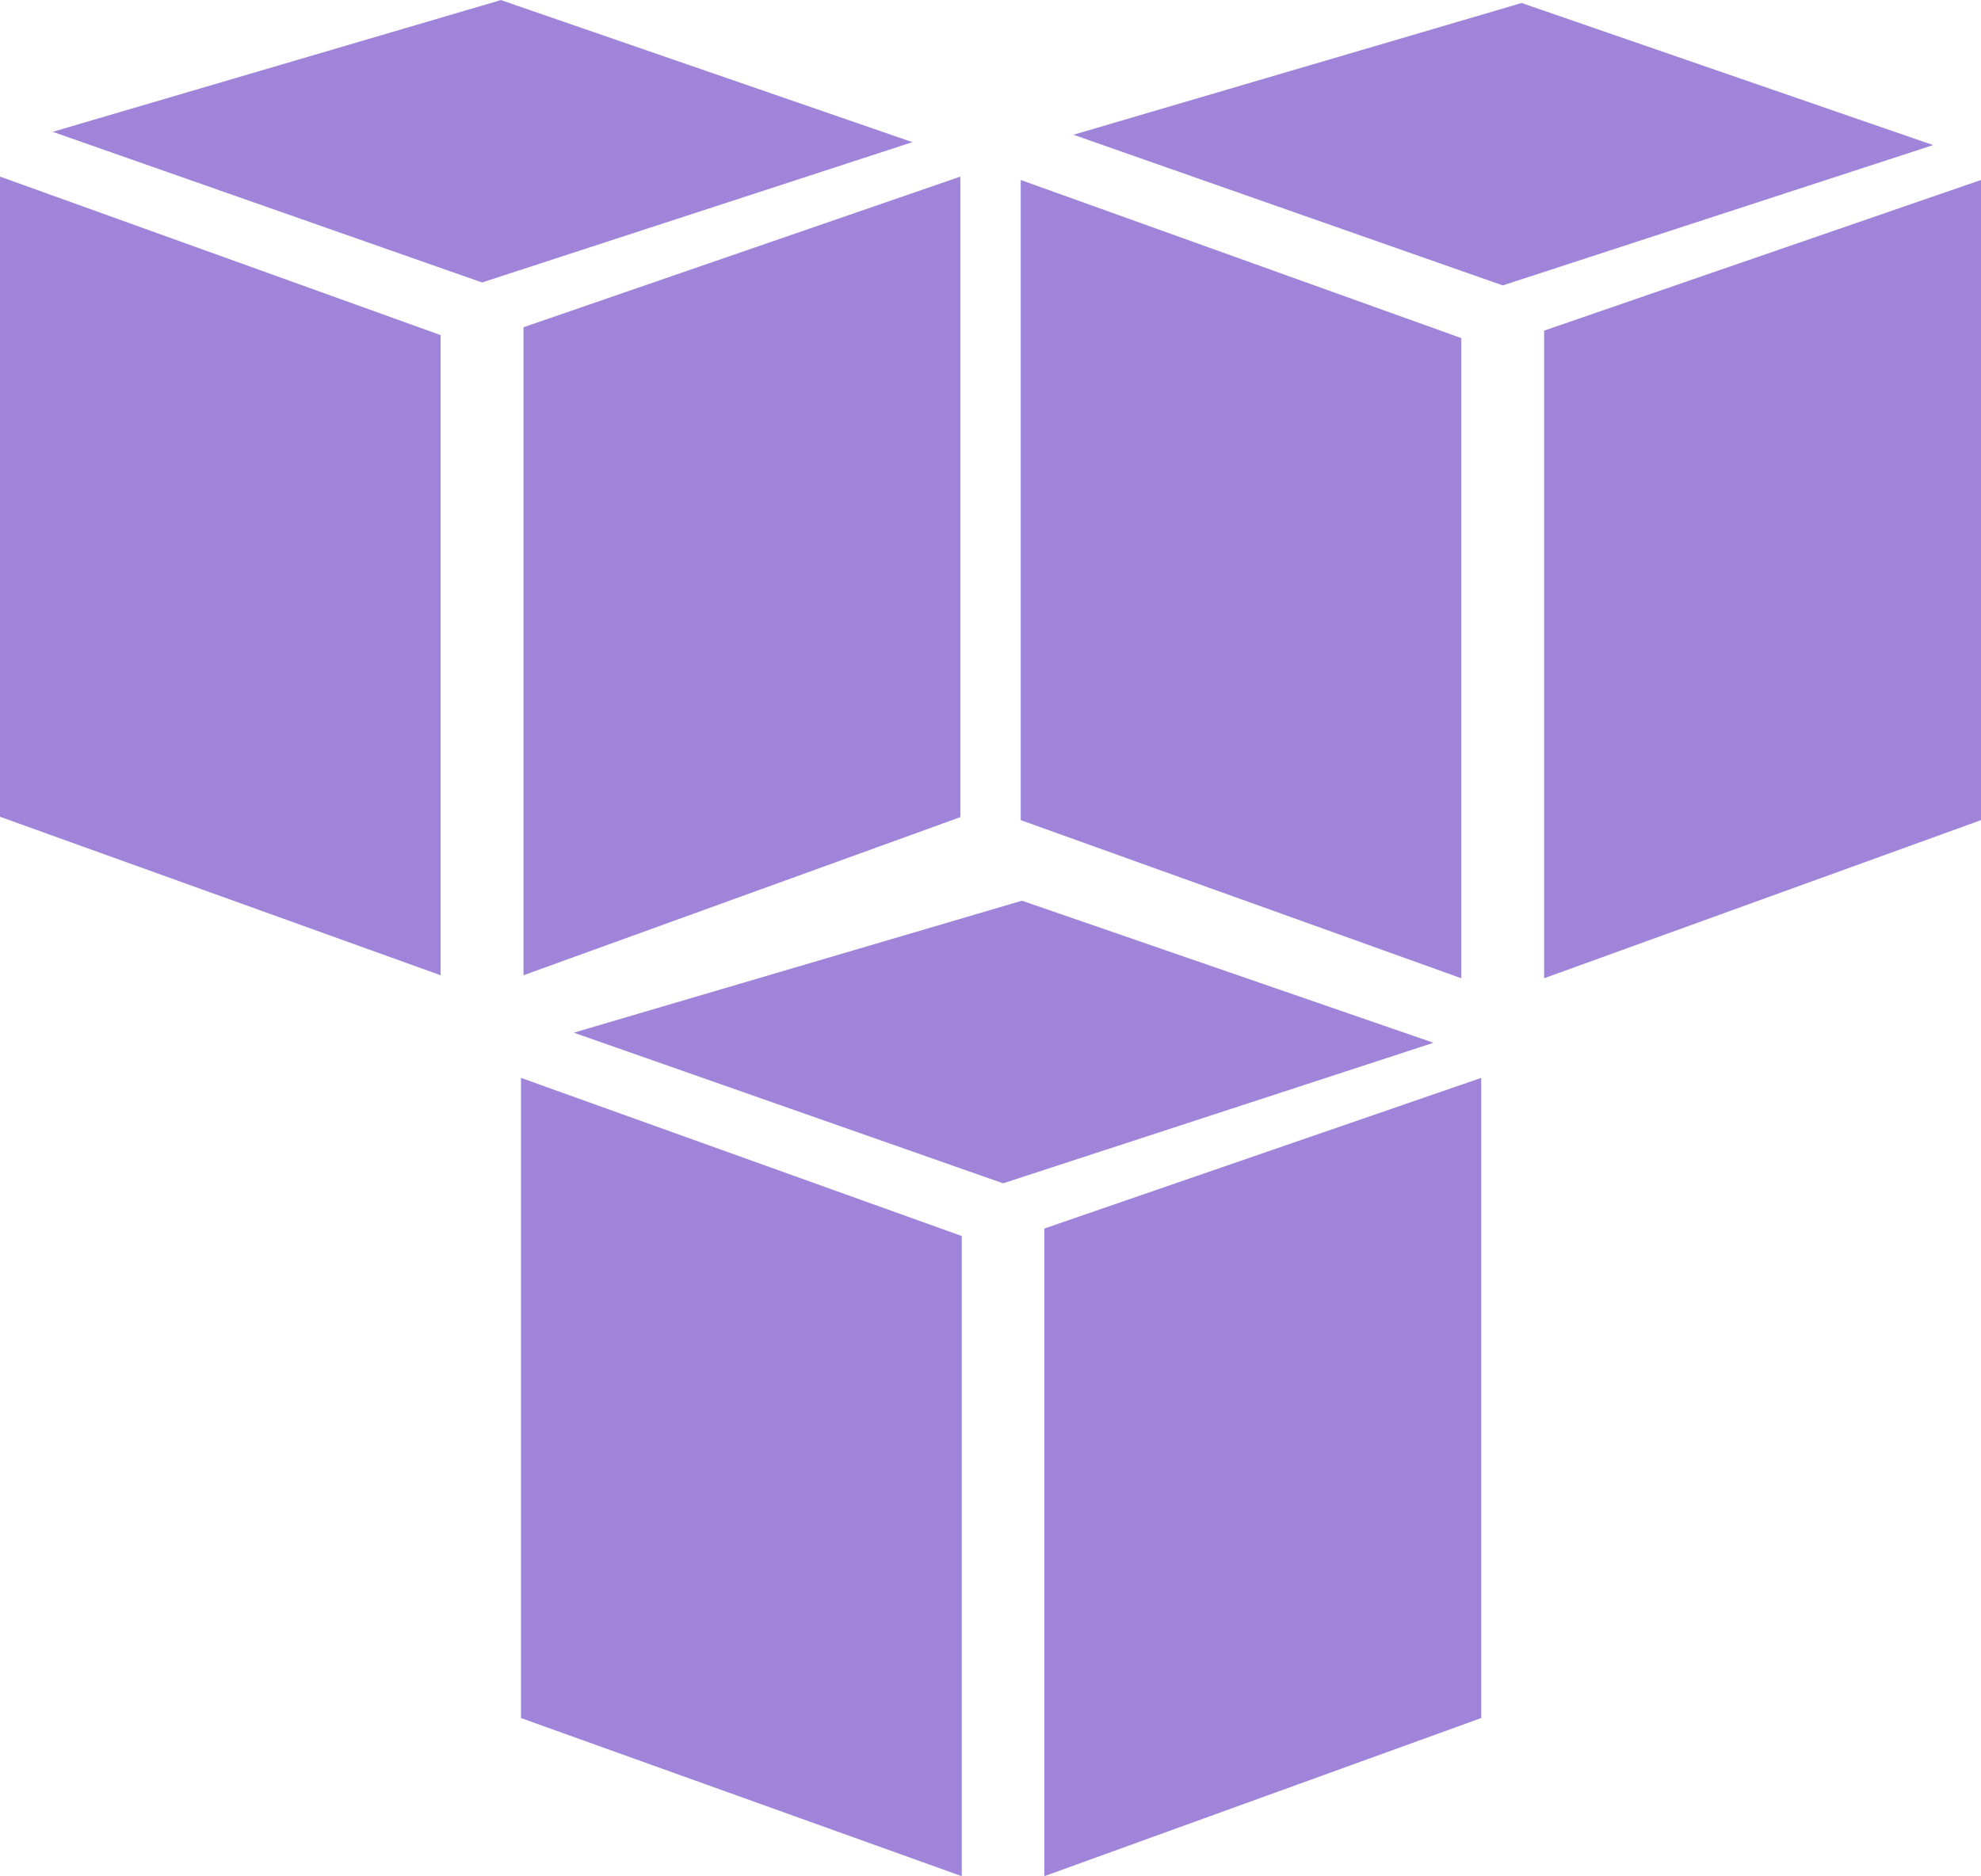
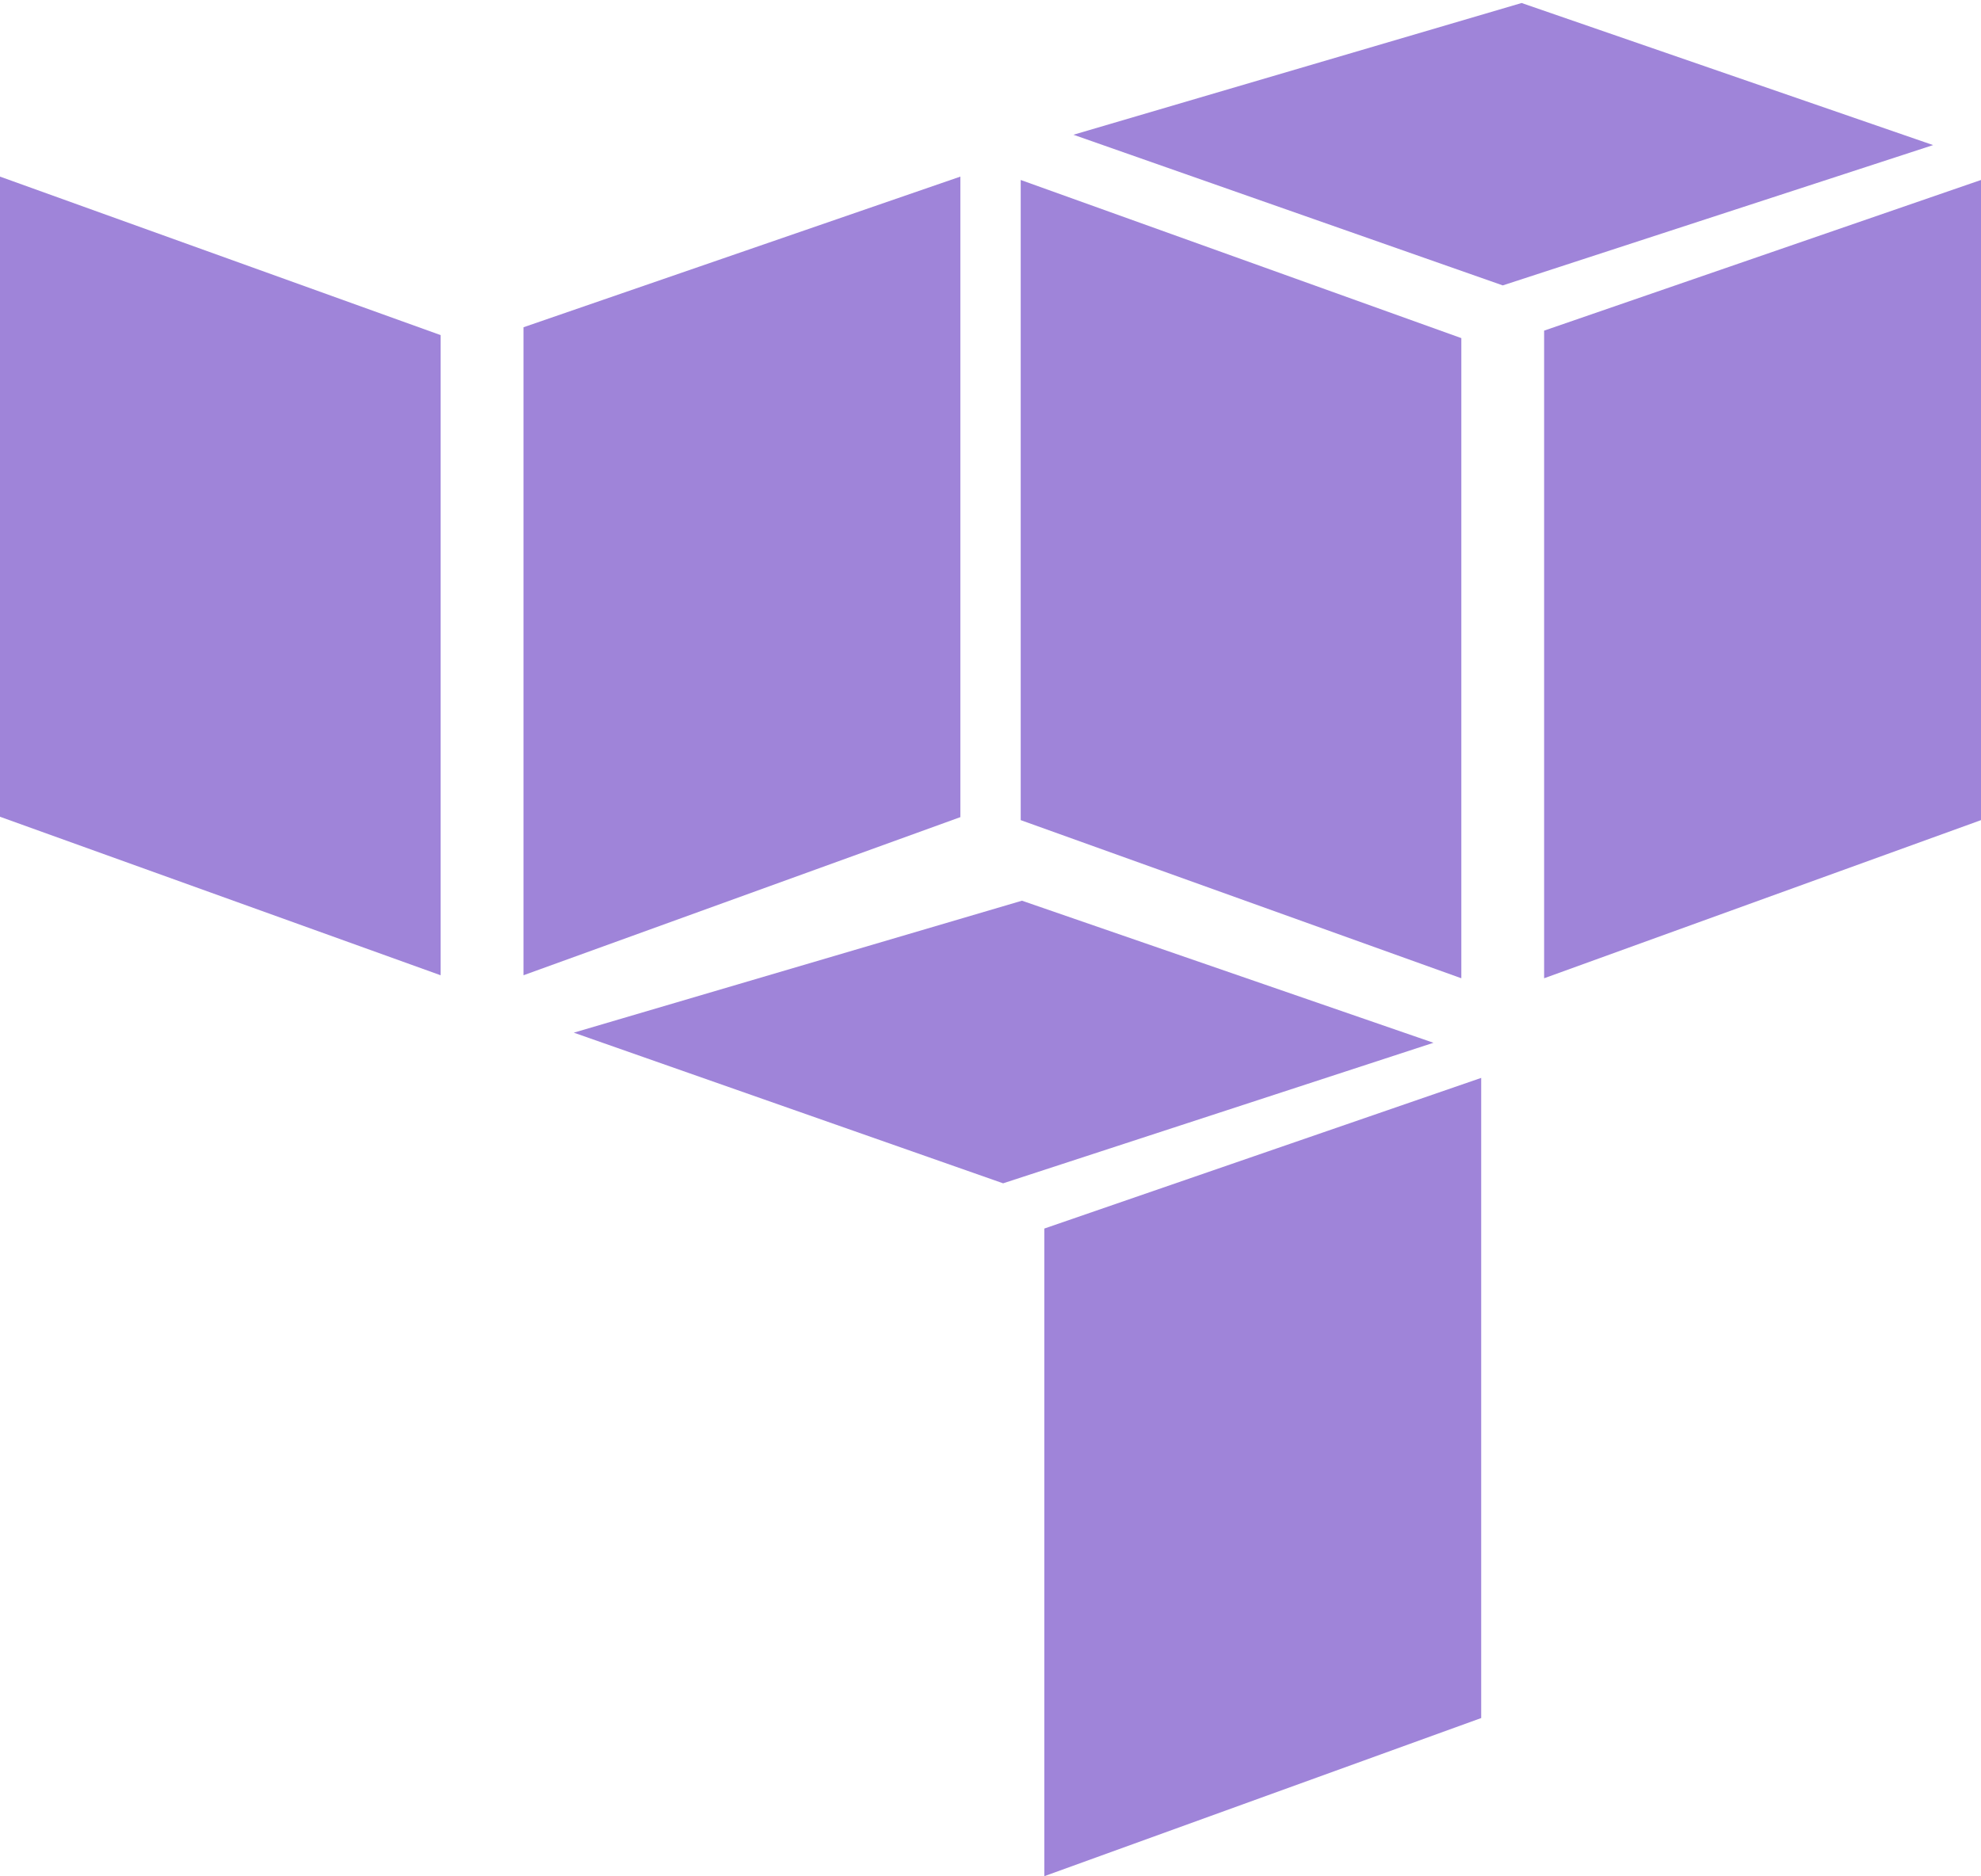
<svg xmlns="http://www.w3.org/2000/svg" id="s3-instance" width="27.016" height="25.591" viewBox="0 0 27.016 25.591">
  <g id="Gruppe_3302" data-name="Gruppe 3302" transform="translate(7.106 12.289)">
    <path id="Pfad_2378" data-name="Pfad 2378" d="M102,128.421l5.958-2.157v-8.732L102,119.587Z" transform="translate(-94.864 -115.118)" fill="#9f84d9" />
-     <path id="Pfad_2379" data-name="Pfad 2379" d="M59.311,128.421v-8.732L53.3,117.532v8.732Z" transform="translate(-53.301 -115.118)" fill="#9f84d9" />
    <path id="Pfad_2380" data-name="Pfad 2380" d="M58.207,102.862l5.855,2.055L69.931,103l-5.612-1.938Z" transform="translate(-57.488 -101.065)" fill="#9f84d9" />
  </g>
  <g id="Gruppe_3303" data-name="Gruppe 3303" transform="translate(0 0)">
    <path id="Pfad_2381" data-name="Pfad 2381" d="M53.532,44.594l5.958-2.157V33.7l-5.958,2.055Z" transform="translate(-46.393 -31.291)" fill="#9f84d9" />
    <path id="Pfad_2382" data-name="Pfad 2382" d="M10.839,44.594V35.862L4.83,33.7v8.732Z" transform="translate(-4.83 -31.291)" fill="#9f84d9" />
-     <path id="Pfad_2383" data-name="Pfad 2383" d="M9.735,19.035l5.855,2.055,5.869-1.914-5.612-1.938Z" transform="translate(-9.016 -17.237)" fill="#9f84d9" />
  </g>
  <g id="Gruppe_3304" data-name="Gruppe 3304" transform="translate(13.919 0.041)">
    <path id="Pfad_2384" data-name="Pfad 2384" d="M148.479,44.871l5.958-2.157V33.982l-5.958,2.055Z" transform="translate(-141.34 -31.568)" fill="#9f84d9" />
-     <path id="Pfad_2385" data-name="Pfad 2385" d="M105.787,44.871V36.139l-6.009-2.157v8.732Z" transform="translate(-99.777 -31.568)" fill="#9f84d9" />
+     <path id="Pfad_2385" data-name="Pfad 2385" d="M105.787,44.871V36.139l-6.009-2.157v8.732" transform="translate(-99.777 -31.568)" fill="#9f84d9" />
    <path id="Pfad_2386" data-name="Pfad 2386" d="M104.683,19.312l5.855,2.055,5.869-1.914-5.612-1.938Z" transform="translate(-103.963 -17.515)" fill="#9f84d9" />
  </g>
</svg>